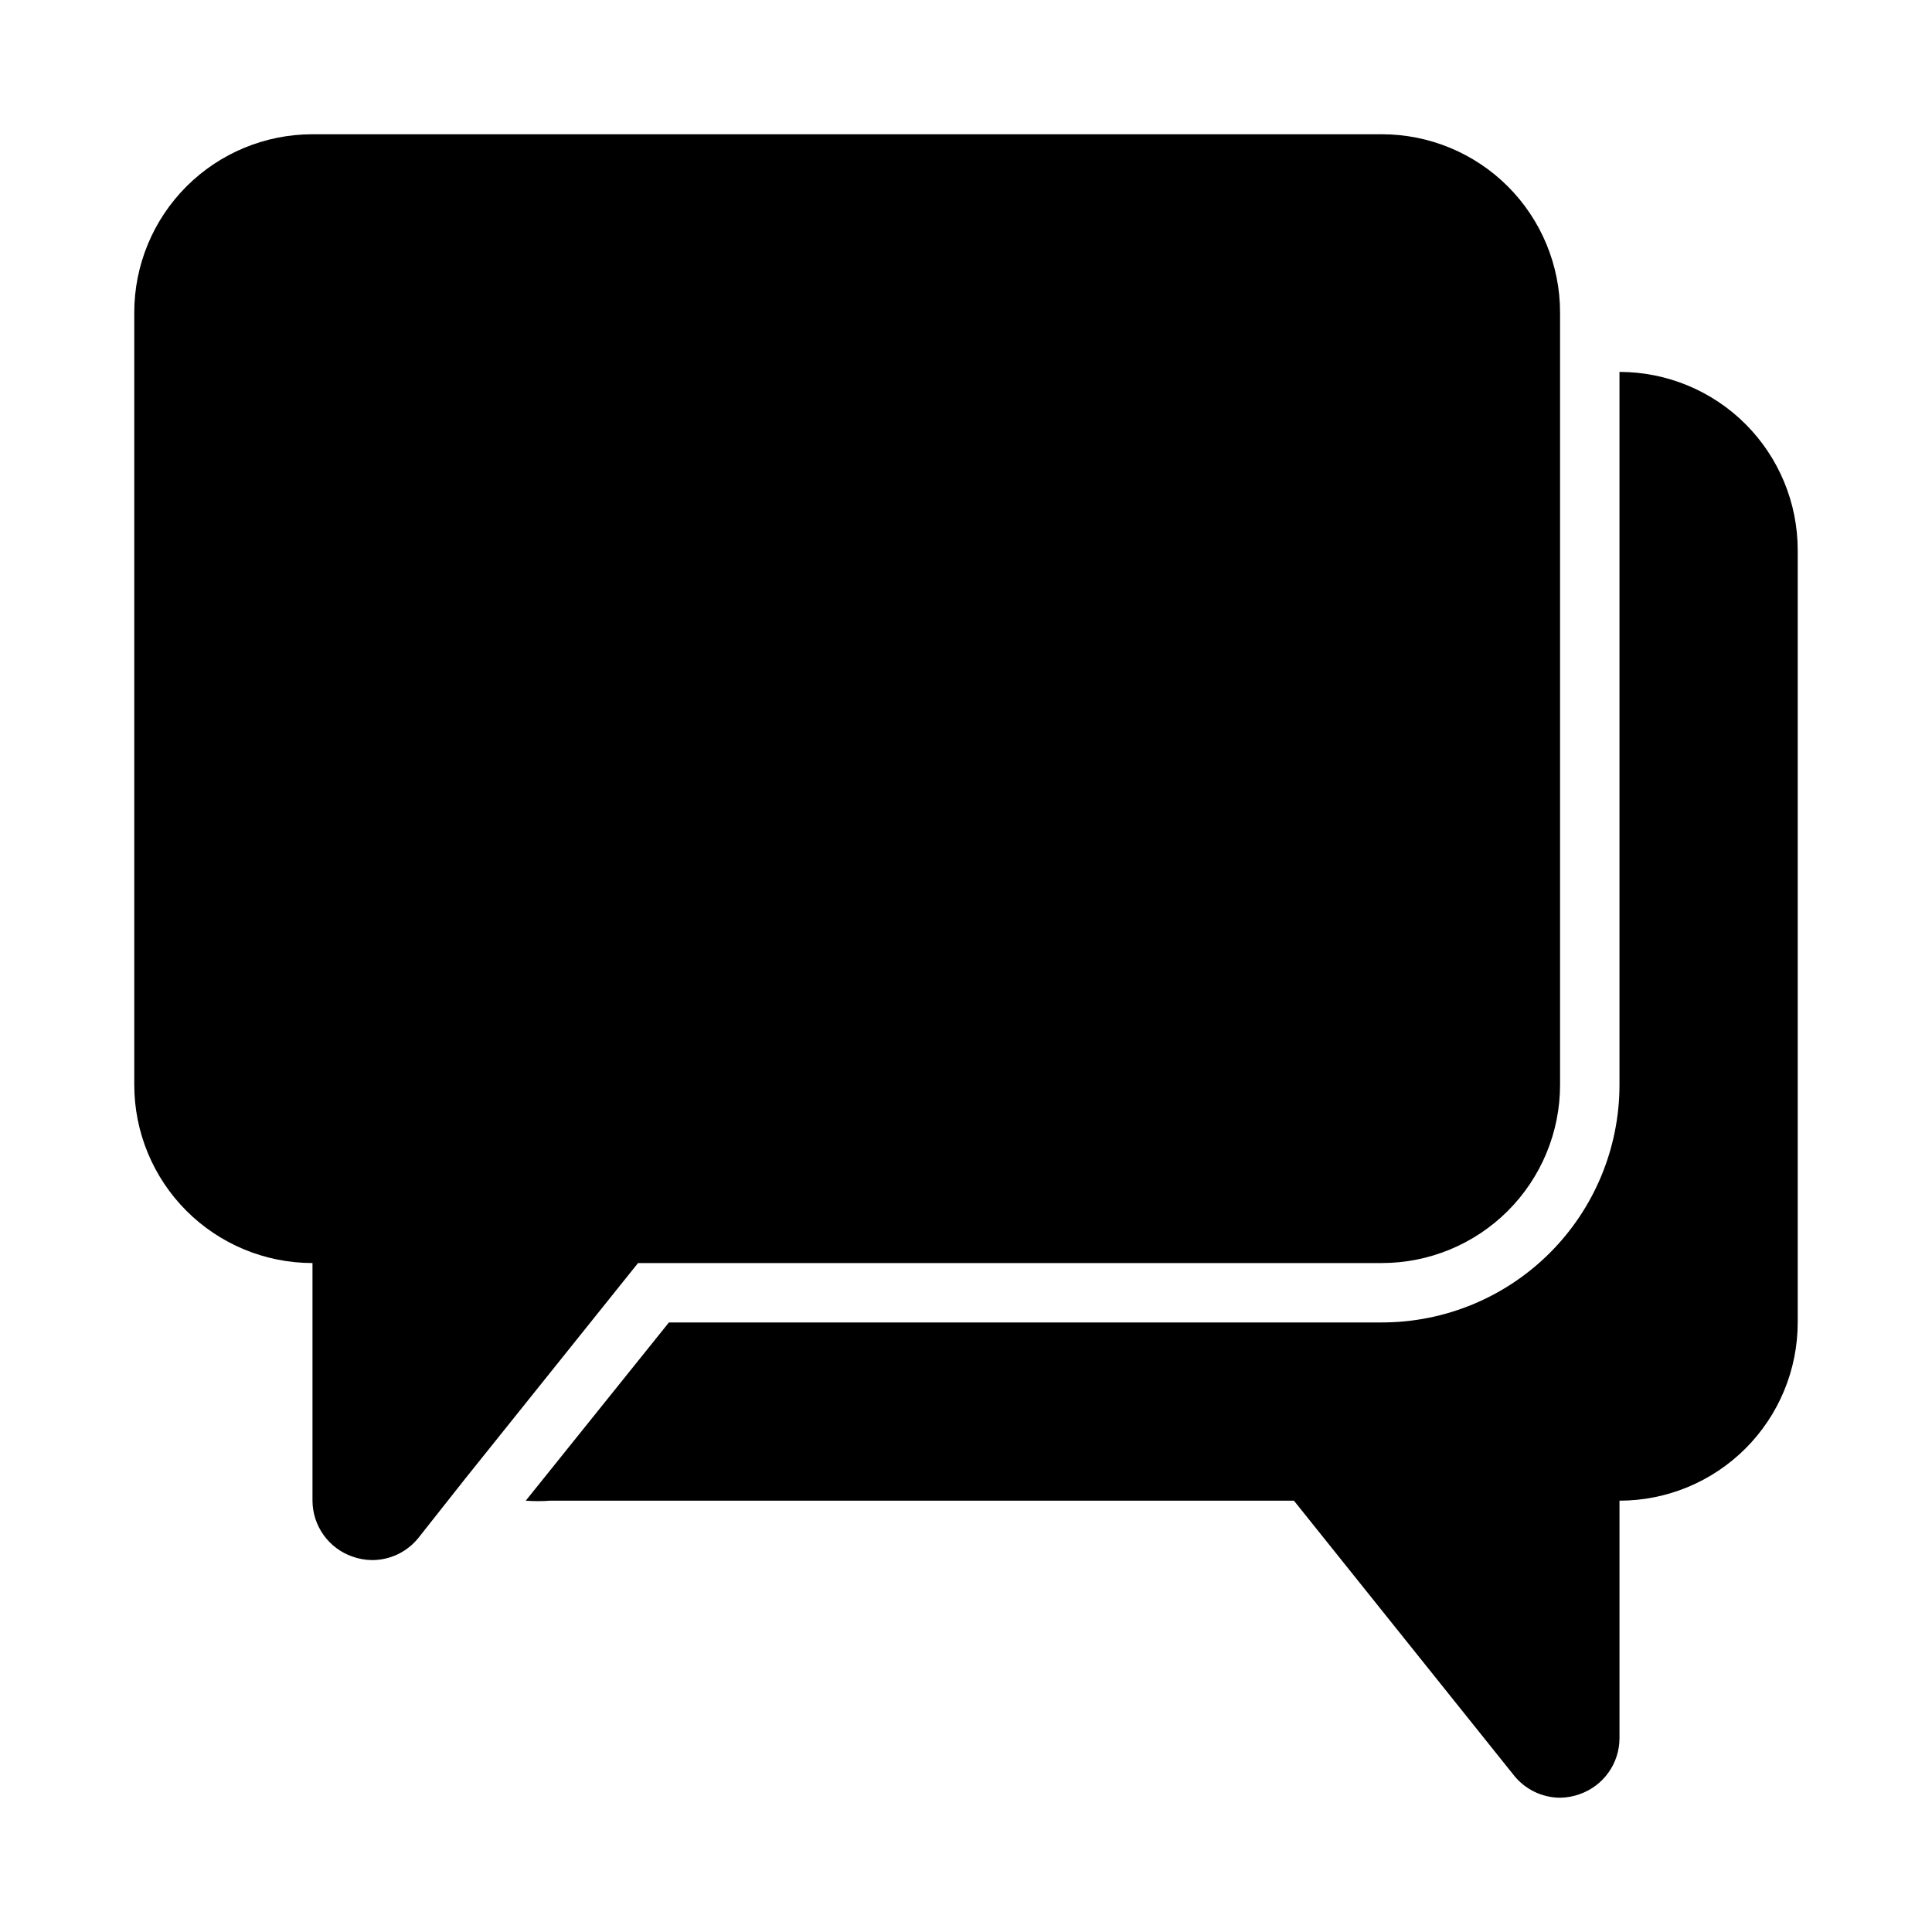
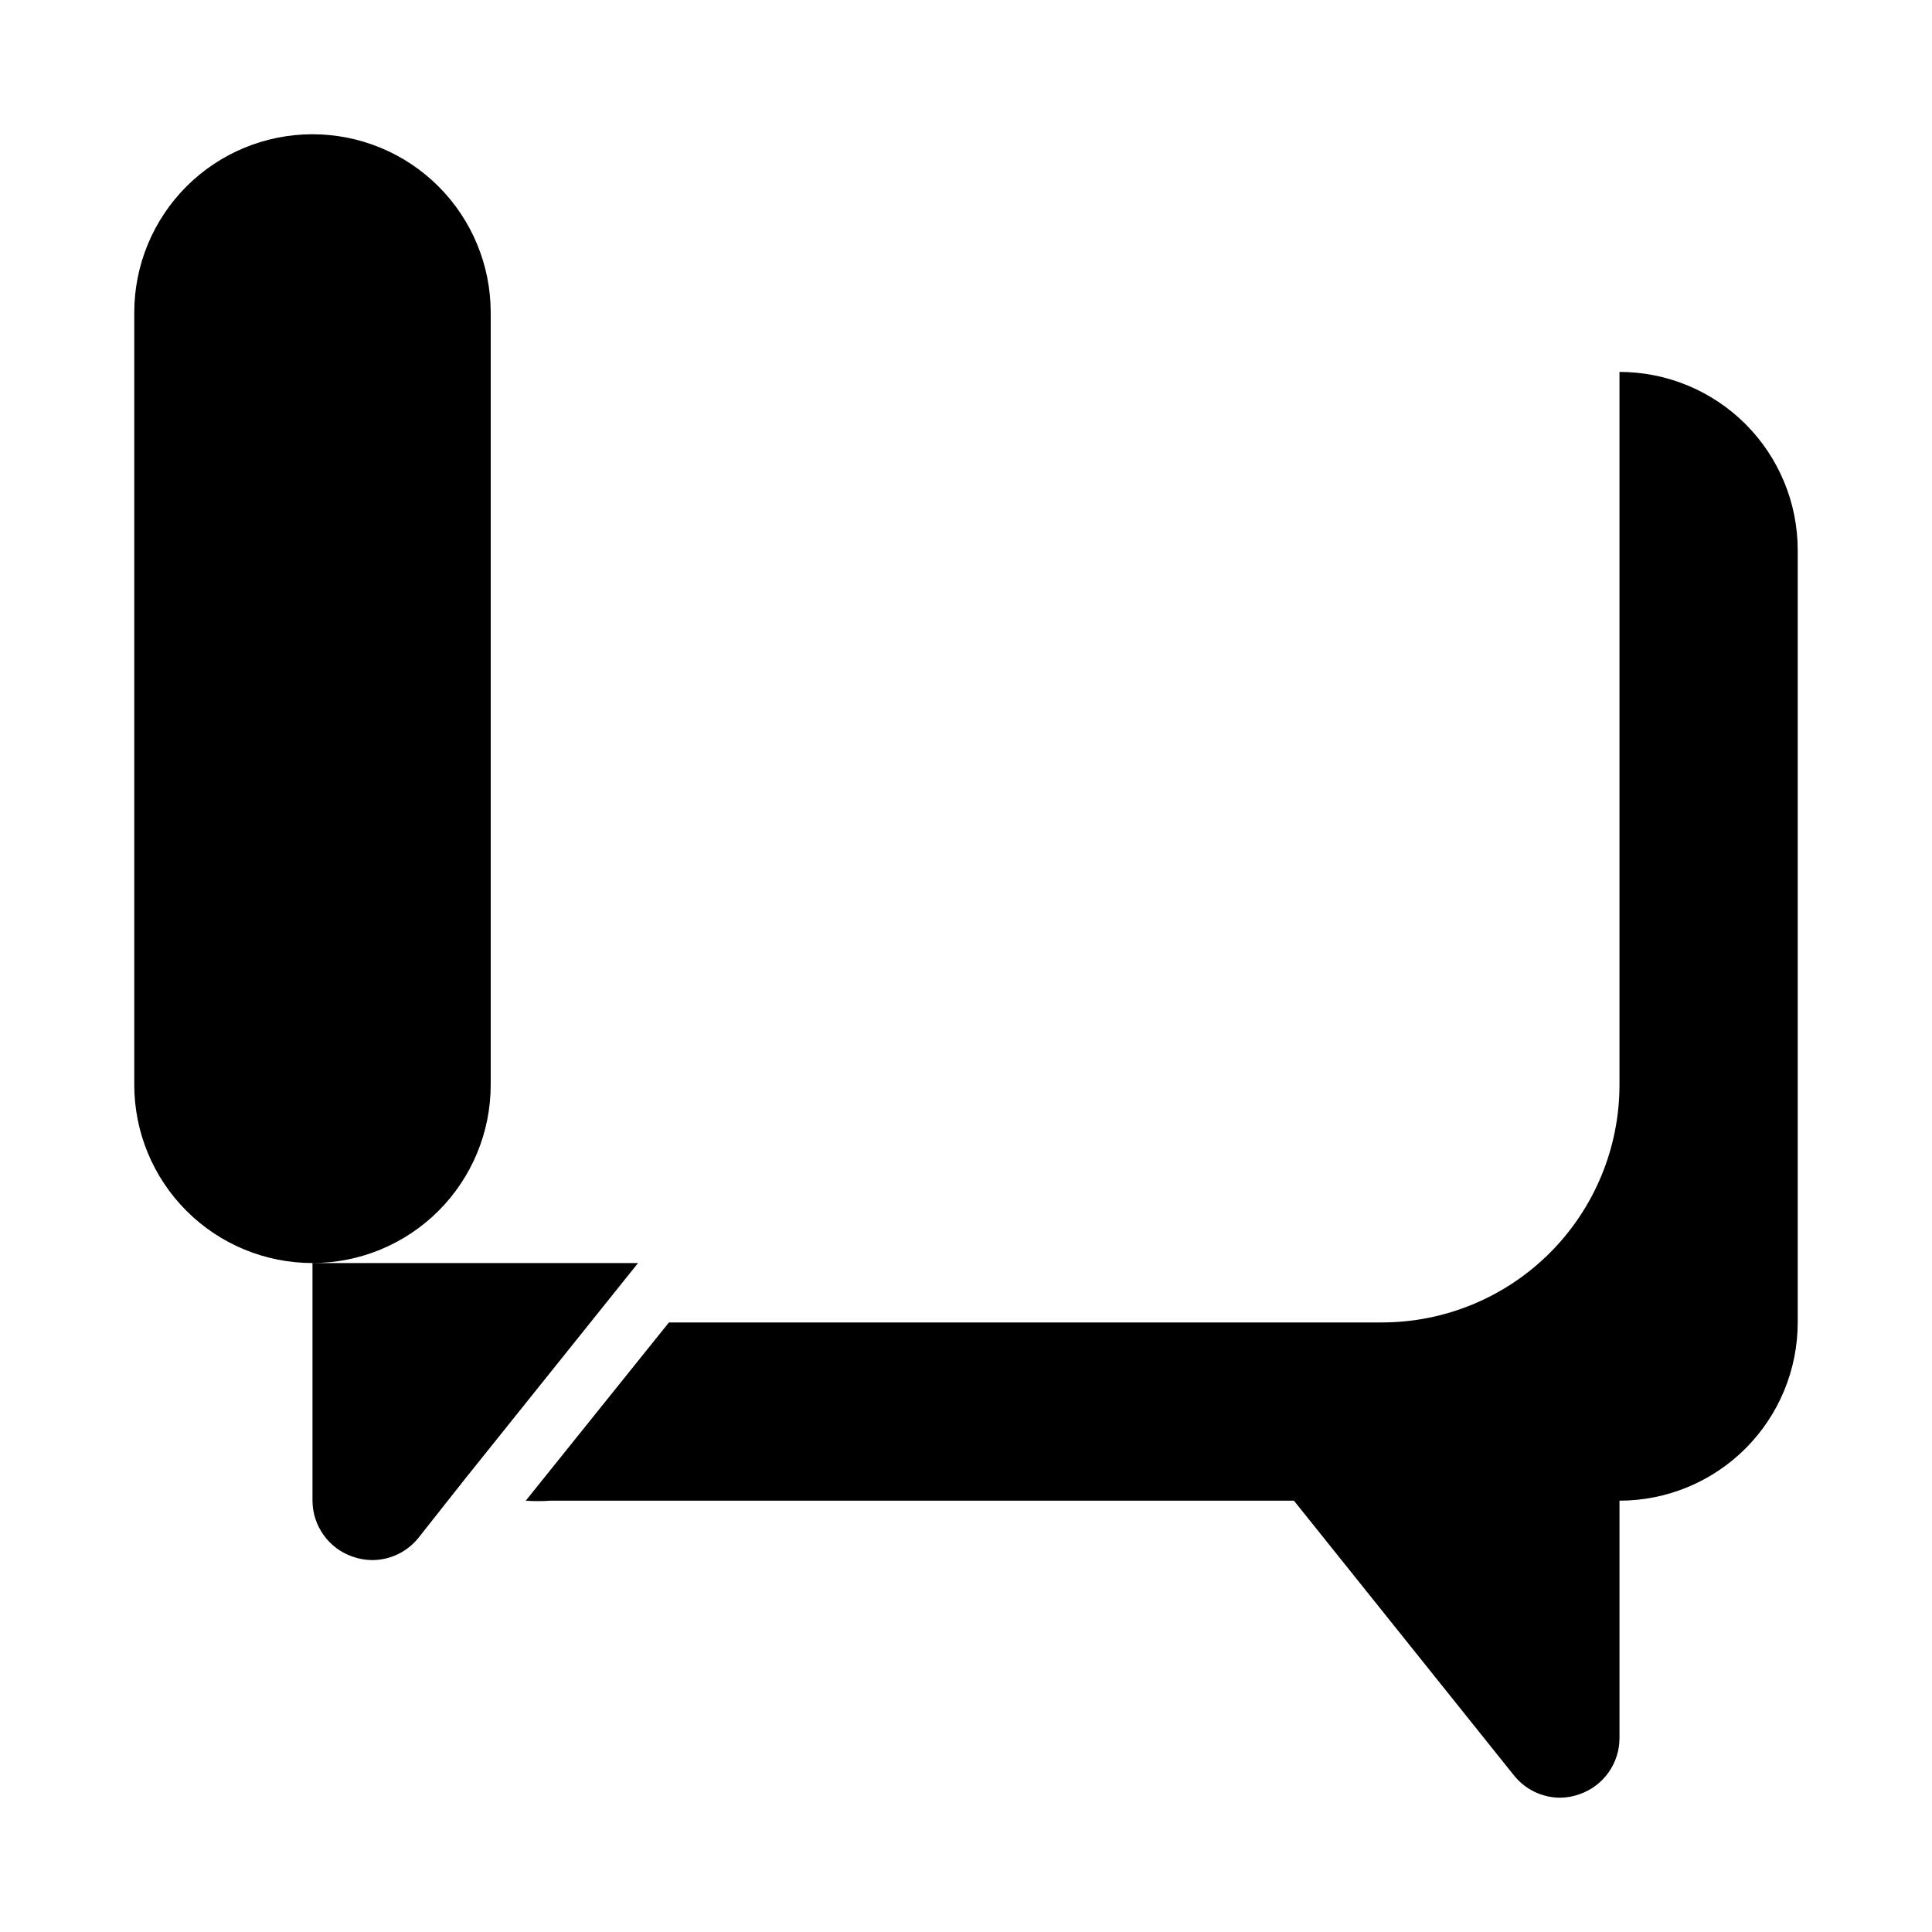
<svg xmlns="http://www.w3.org/2000/svg" fill="#000000" width="800px" height="800px" version="1.1" viewBox="144 144 512 512">
-   <path d="m313.09 478.72-45.812 57.152-12.438 15.742c-3.004 3.699-7.519 5.844-12.281 5.824-1.773-0.02-3.531-0.34-5.195-0.941-3.074-1.074-5.738-3.074-7.625-5.727-1.891-2.648-2.91-5.82-2.926-9.074v-62.977c-12.523 0-24.539-4.977-33.398-13.832-8.855-8.859-13.832-20.875-13.832-33.398v-204.68c0-12.523 4.977-24.539 13.832-33.398 8.859-8.855 20.875-13.832 33.398-13.832h283.39c12.527 0 24.539 4.977 33.398 13.832 8.855 8.859 13.832 20.875 13.832 33.398v204.68c0 12.523-4.977 24.539-13.832 33.398-8.859 8.855-20.871 13.832-33.398 13.832zm260.09-236.16v188.93c0 16.699-6.637 32.719-18.445 44.527-11.812 11.812-27.828 18.445-44.531 18.445h-188.93l-37.941 47.234c2.148 0.16 4.305 0.16 6.453 0h197.12l58.254 72.738c2.969 3.758 7.488 5.961 12.277 5.981 1.773-0.02 3.531-0.34 5.195-0.945 3.074-1.07 5.738-3.07 7.629-5.723 1.887-2.648 2.91-5.82 2.922-9.074v-62.977c12.527 0 24.539-4.977 33.398-13.836 8.855-8.855 13.832-20.871 13.832-33.398v-204.67c0-12.527-4.977-24.539-13.832-33.398-8.859-8.855-20.871-13.832-33.398-13.832z" />
+   <path d="m313.09 478.72-45.812 57.152-12.438 15.742c-3.004 3.699-7.519 5.844-12.281 5.824-1.773-0.02-3.531-0.34-5.195-0.941-3.074-1.074-5.738-3.074-7.625-5.727-1.891-2.648-2.91-5.82-2.926-9.074v-62.977c-12.523 0-24.539-4.977-33.398-13.832-8.855-8.859-13.832-20.875-13.832-33.398v-204.68c0-12.523 4.977-24.539 13.832-33.398 8.859-8.855 20.875-13.832 33.398-13.832c12.527 0 24.539 4.977 33.398 13.832 8.855 8.859 13.832 20.875 13.832 33.398v204.68c0 12.523-4.977 24.539-13.832 33.398-8.859 8.855-20.871 13.832-33.398 13.832zm260.09-236.16v188.93c0 16.699-6.637 32.719-18.445 44.527-11.812 11.812-27.828 18.445-44.531 18.445h-188.93l-37.941 47.234c2.148 0.16 4.305 0.16 6.453 0h197.12l58.254 72.738c2.969 3.758 7.488 5.961 12.277 5.981 1.773-0.02 3.531-0.34 5.195-0.945 3.074-1.07 5.738-3.07 7.629-5.723 1.887-2.648 2.91-5.82 2.922-9.074v-62.977c12.527 0 24.539-4.977 33.398-13.836 8.855-8.855 13.832-20.871 13.832-33.398v-204.67c0-12.527-4.977-24.539-13.832-33.398-8.859-8.855-20.871-13.832-33.398-13.832z" />
</svg>